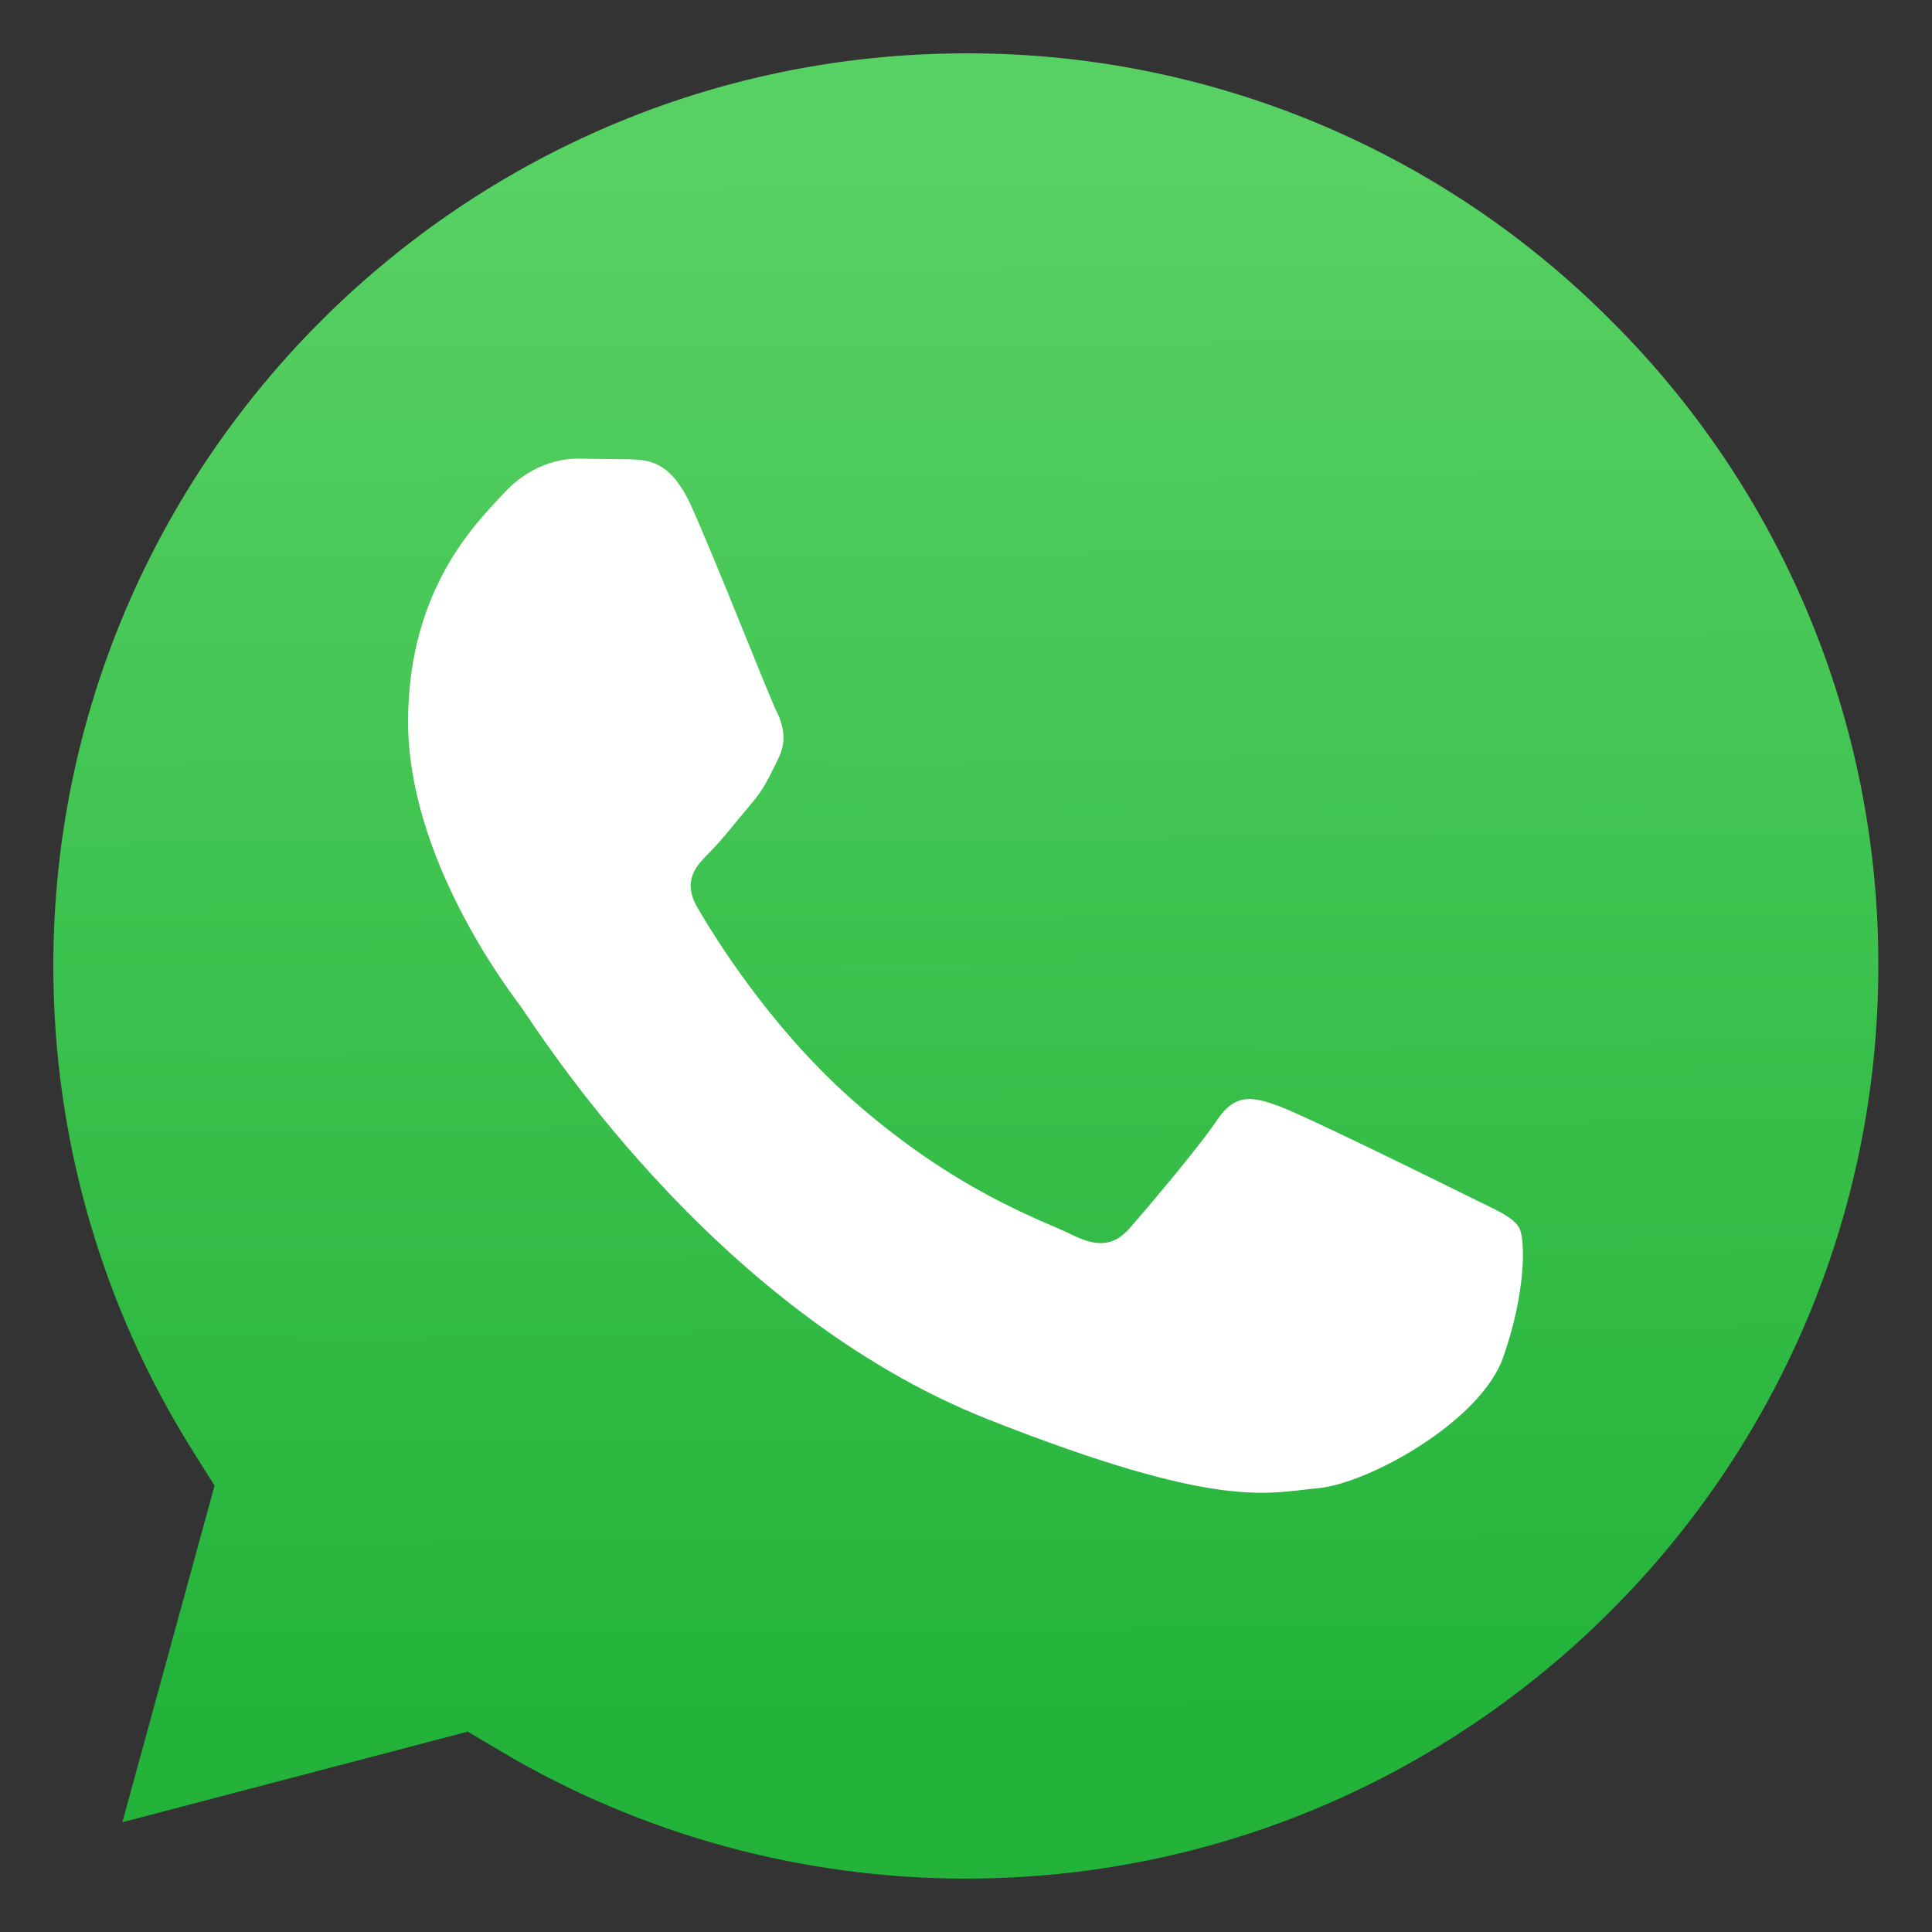
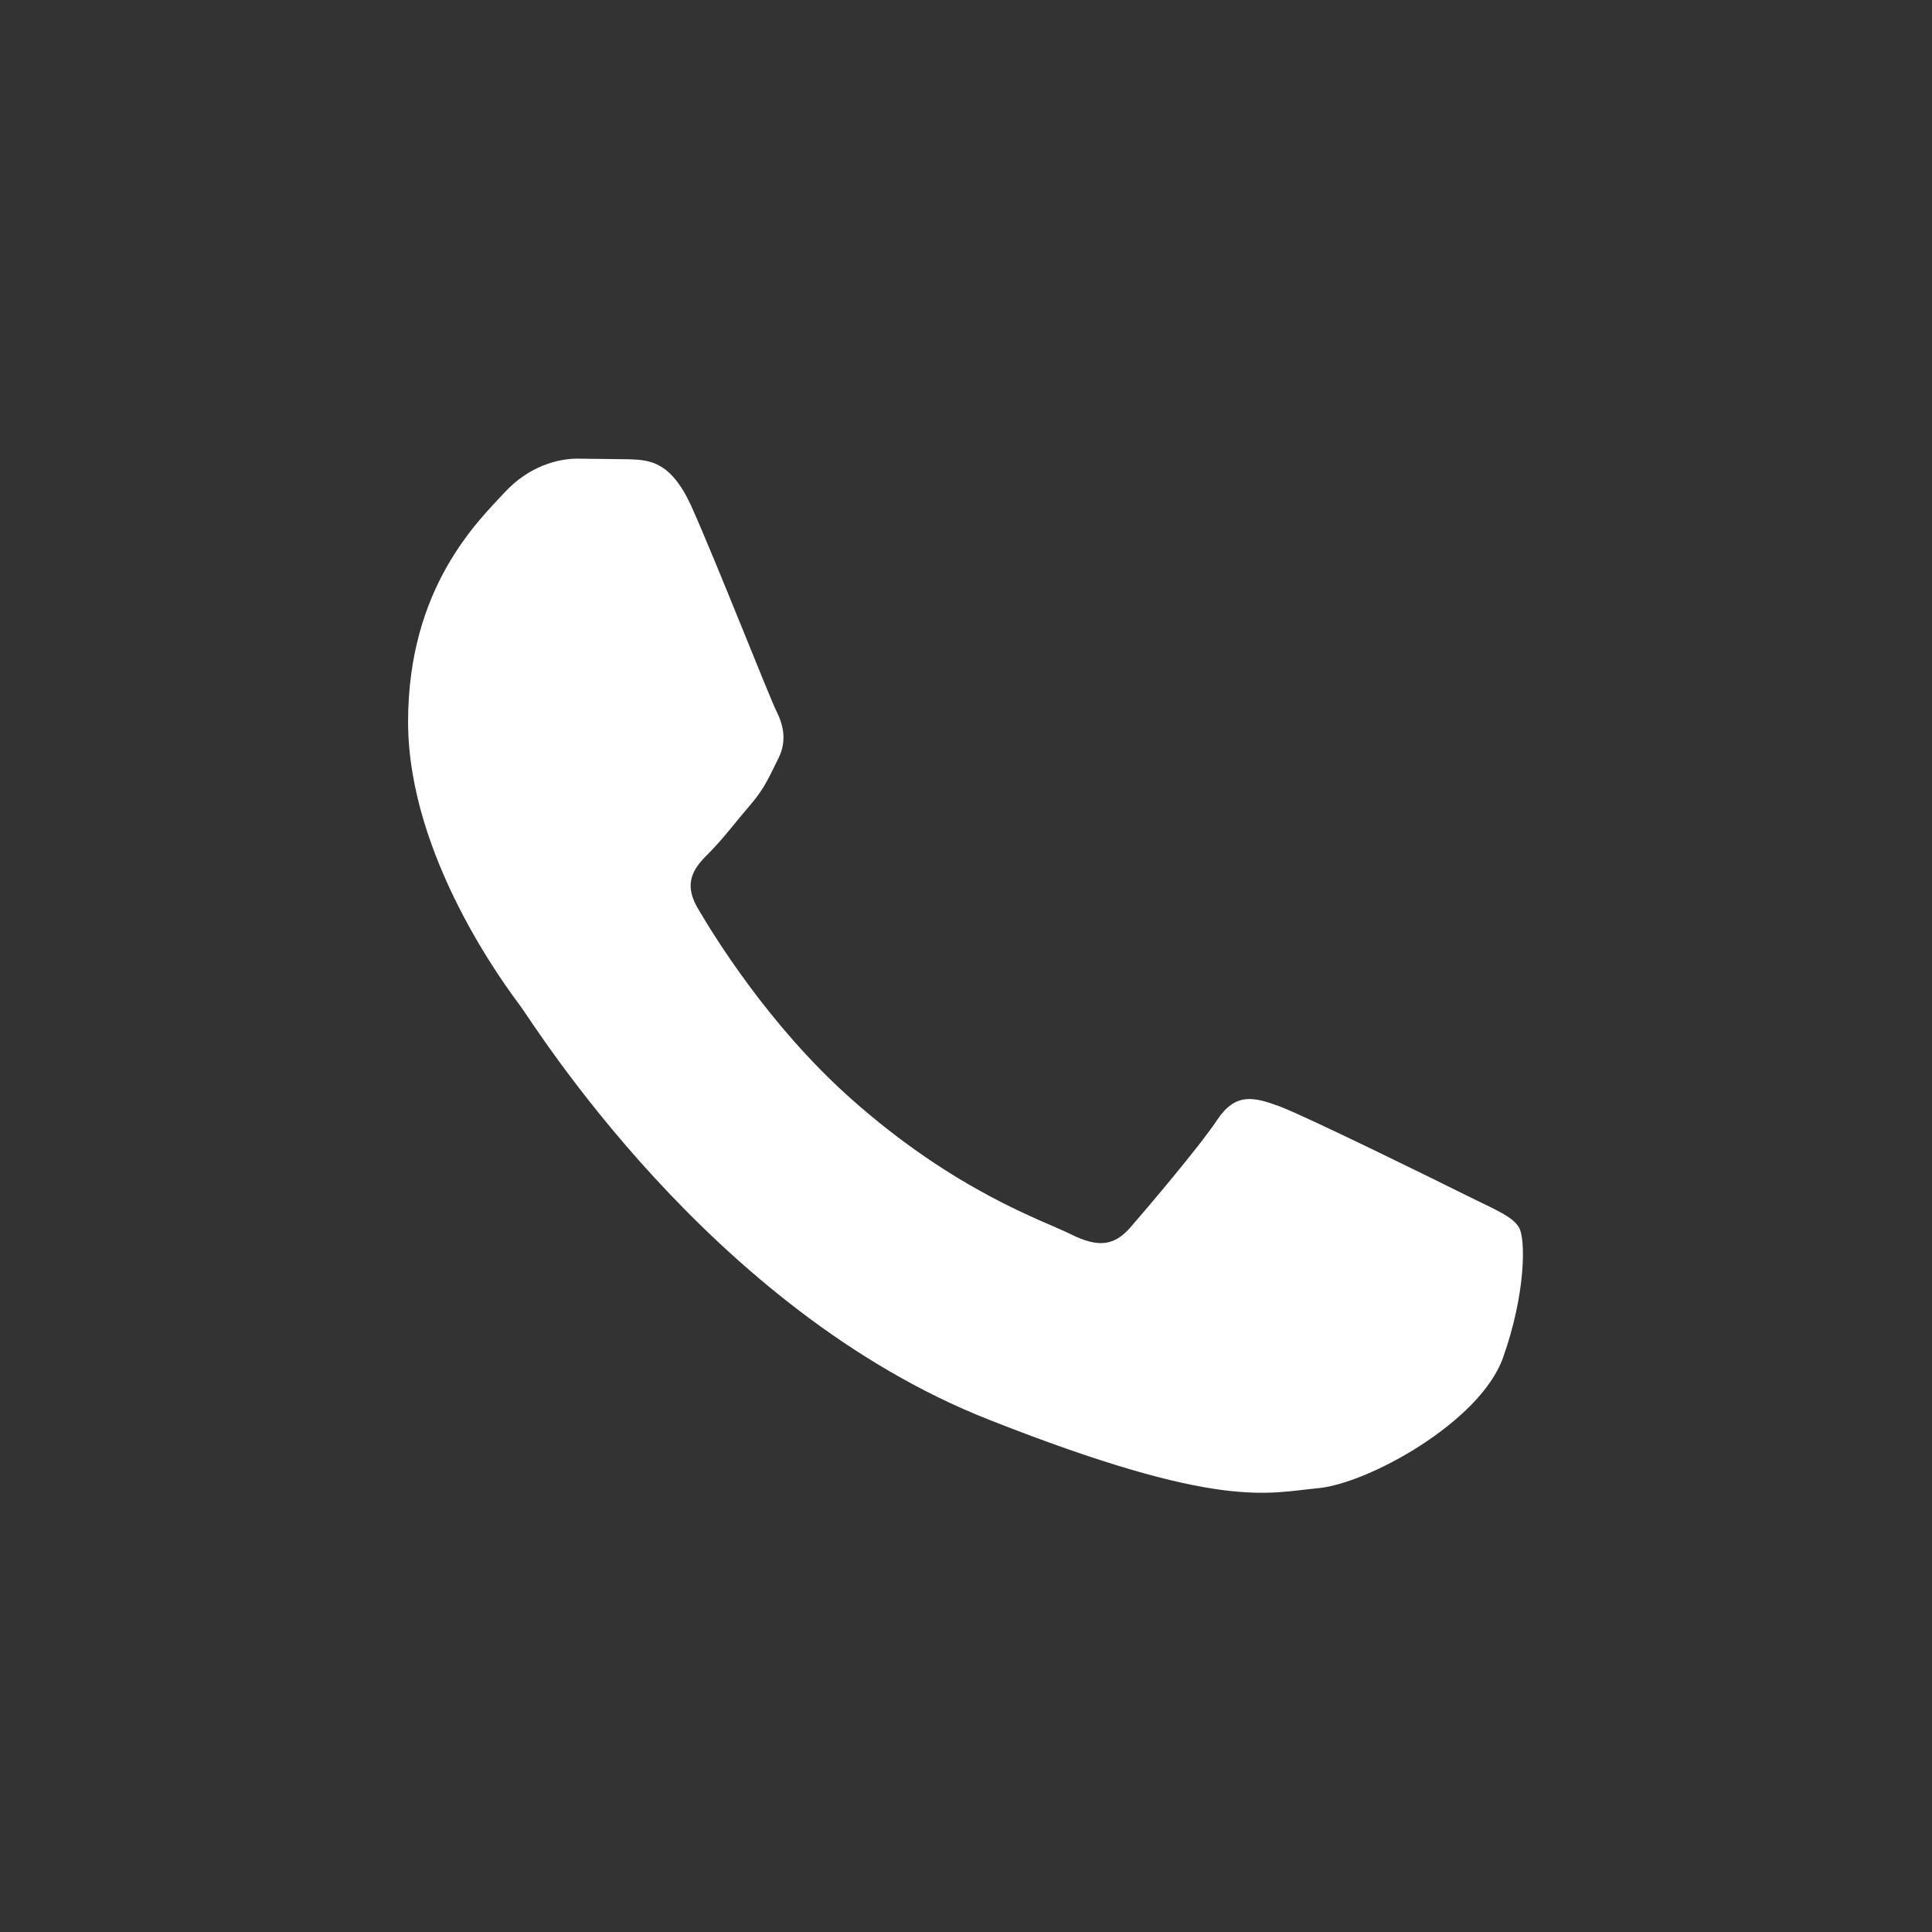
<svg xmlns="http://www.w3.org/2000/svg" width="36" height="36" viewBox="0 0 36 36" fill="none">
  <rect x="0" y="0" width="36" height="36" fill="#333333" stroke="none" />
-   <path d="M18.004 0.994C8.625 0.994 0.997 8.62 0.994 17.992C0.99 21.193 1.891 24.329 3.593 27.039L3.998 27.682L2.28 33.955L8.715 32.267L9.337 32.635C11.947 34.184 14.939 35.004 17.991 35.005H17.997C27.369 35.005 34.996 27.379 35 18.006C35.007 15.772 34.571 13.558 33.717 11.494C32.863 9.43 31.608 7.555 30.024 5.979C28.45 4.395 26.577 3.138 24.513 2.282C22.45 1.427 20.237 0.989 18.004 0.994Z" fill="url(#paint0_linear_9348_41979)" />
  <path fill-rule="evenodd" clip-rule="evenodd" d="M12.886 9.441C12.502 8.59 12.099 8.573 11.735 8.558L10.756 8.546C10.415 8.546 9.861 8.674 9.393 9.186C8.924 9.697 7.604 10.934 7.604 13.449C7.604 15.964 9.435 18.394 9.69 18.736C9.946 19.077 13.226 24.403 18.422 26.452C22.74 28.155 23.618 27.816 24.556 27.731C25.493 27.646 27.58 26.495 28.006 25.301C28.431 24.107 28.431 23.084 28.304 22.871C28.176 22.657 27.835 22.53 27.324 22.274C26.812 22.018 24.3 20.782 23.831 20.611C23.363 20.44 23.022 20.355 22.681 20.867C22.34 21.378 21.361 22.529 21.063 22.871C20.765 23.212 20.467 23.255 19.955 22.999C19.444 22.744 17.798 22.203 15.845 20.462C14.325 19.107 13.3 17.434 13.001 16.922C12.703 16.411 12.97 16.134 13.226 15.879C13.455 15.65 13.737 15.282 13.993 14.984C14.249 14.685 14.333 14.472 14.504 14.132C14.674 13.791 14.589 13.492 14.461 13.236C14.333 12.981 13.34 10.452 12.886 9.441Z" fill="white" />
  <defs>
    <linearGradient id="paint0_linear_9348_41979" x1="17.651" y1="3.035" x2="17.823" y2="32.1" gradientUnits="userSpaceOnUse">
      <stop stop-color="#57D163" />
      <stop offset="1" stop-color="#23B33A" />
    </linearGradient>
  </defs>
</svg>